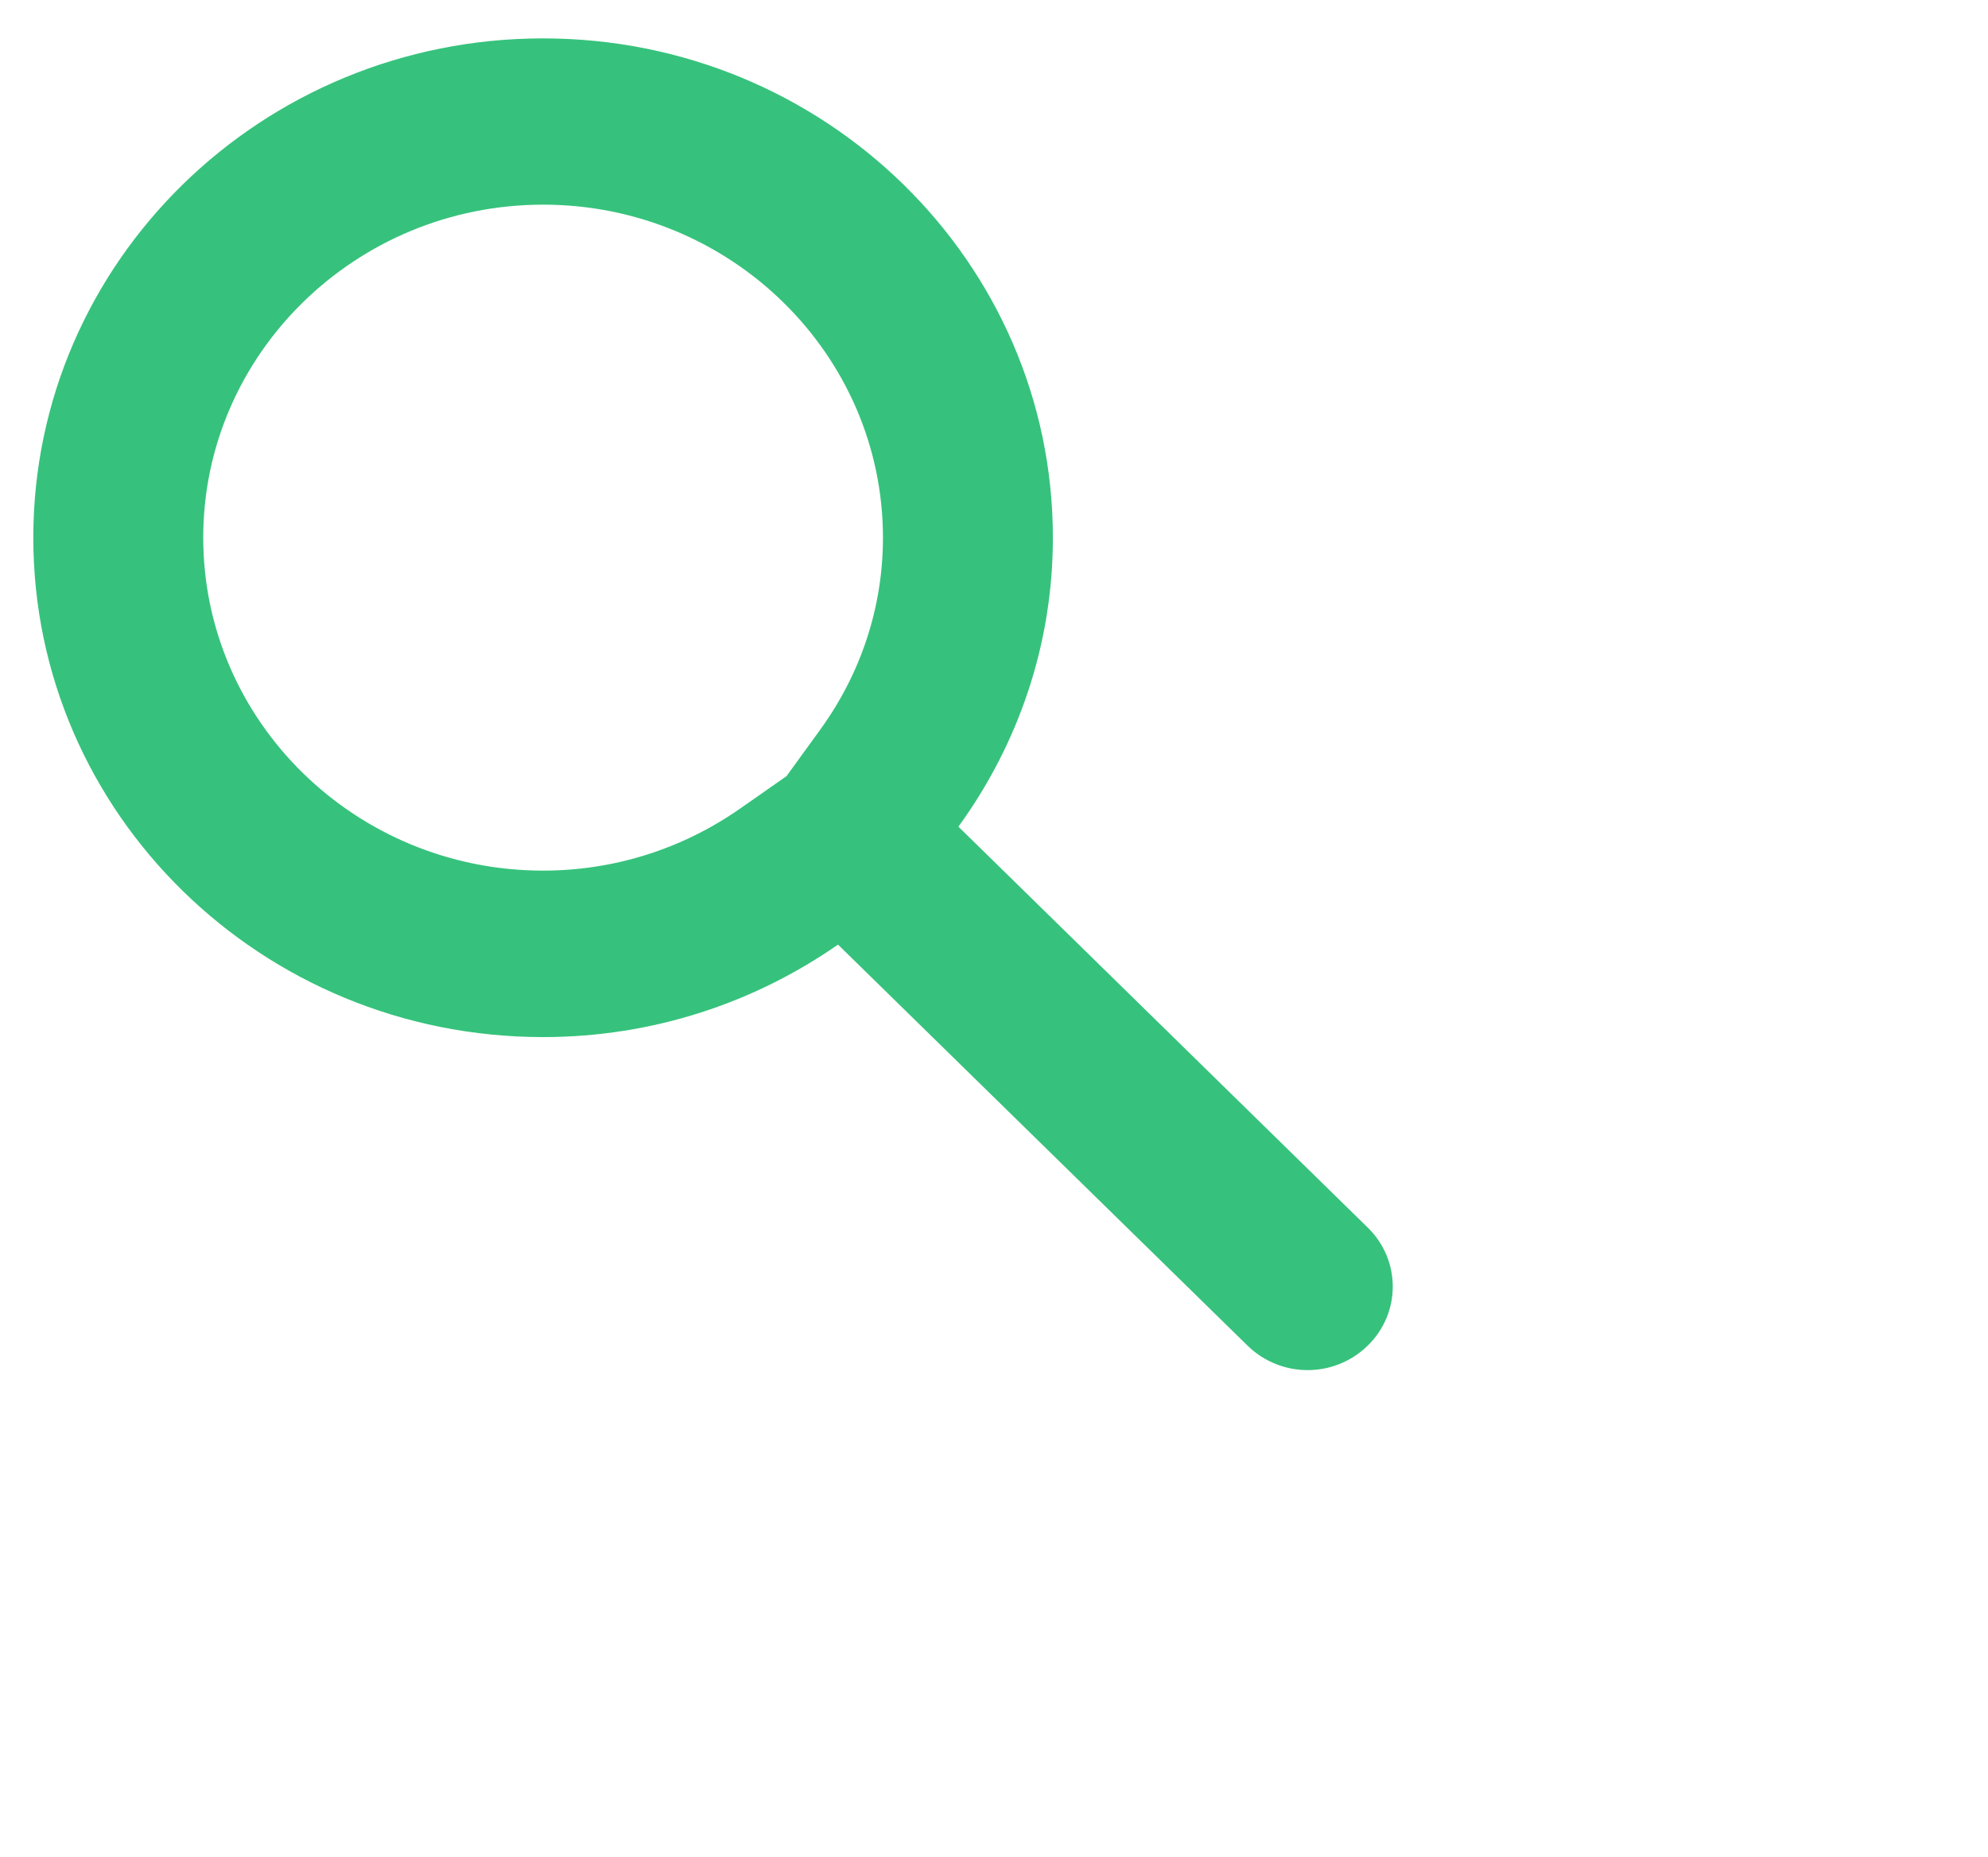
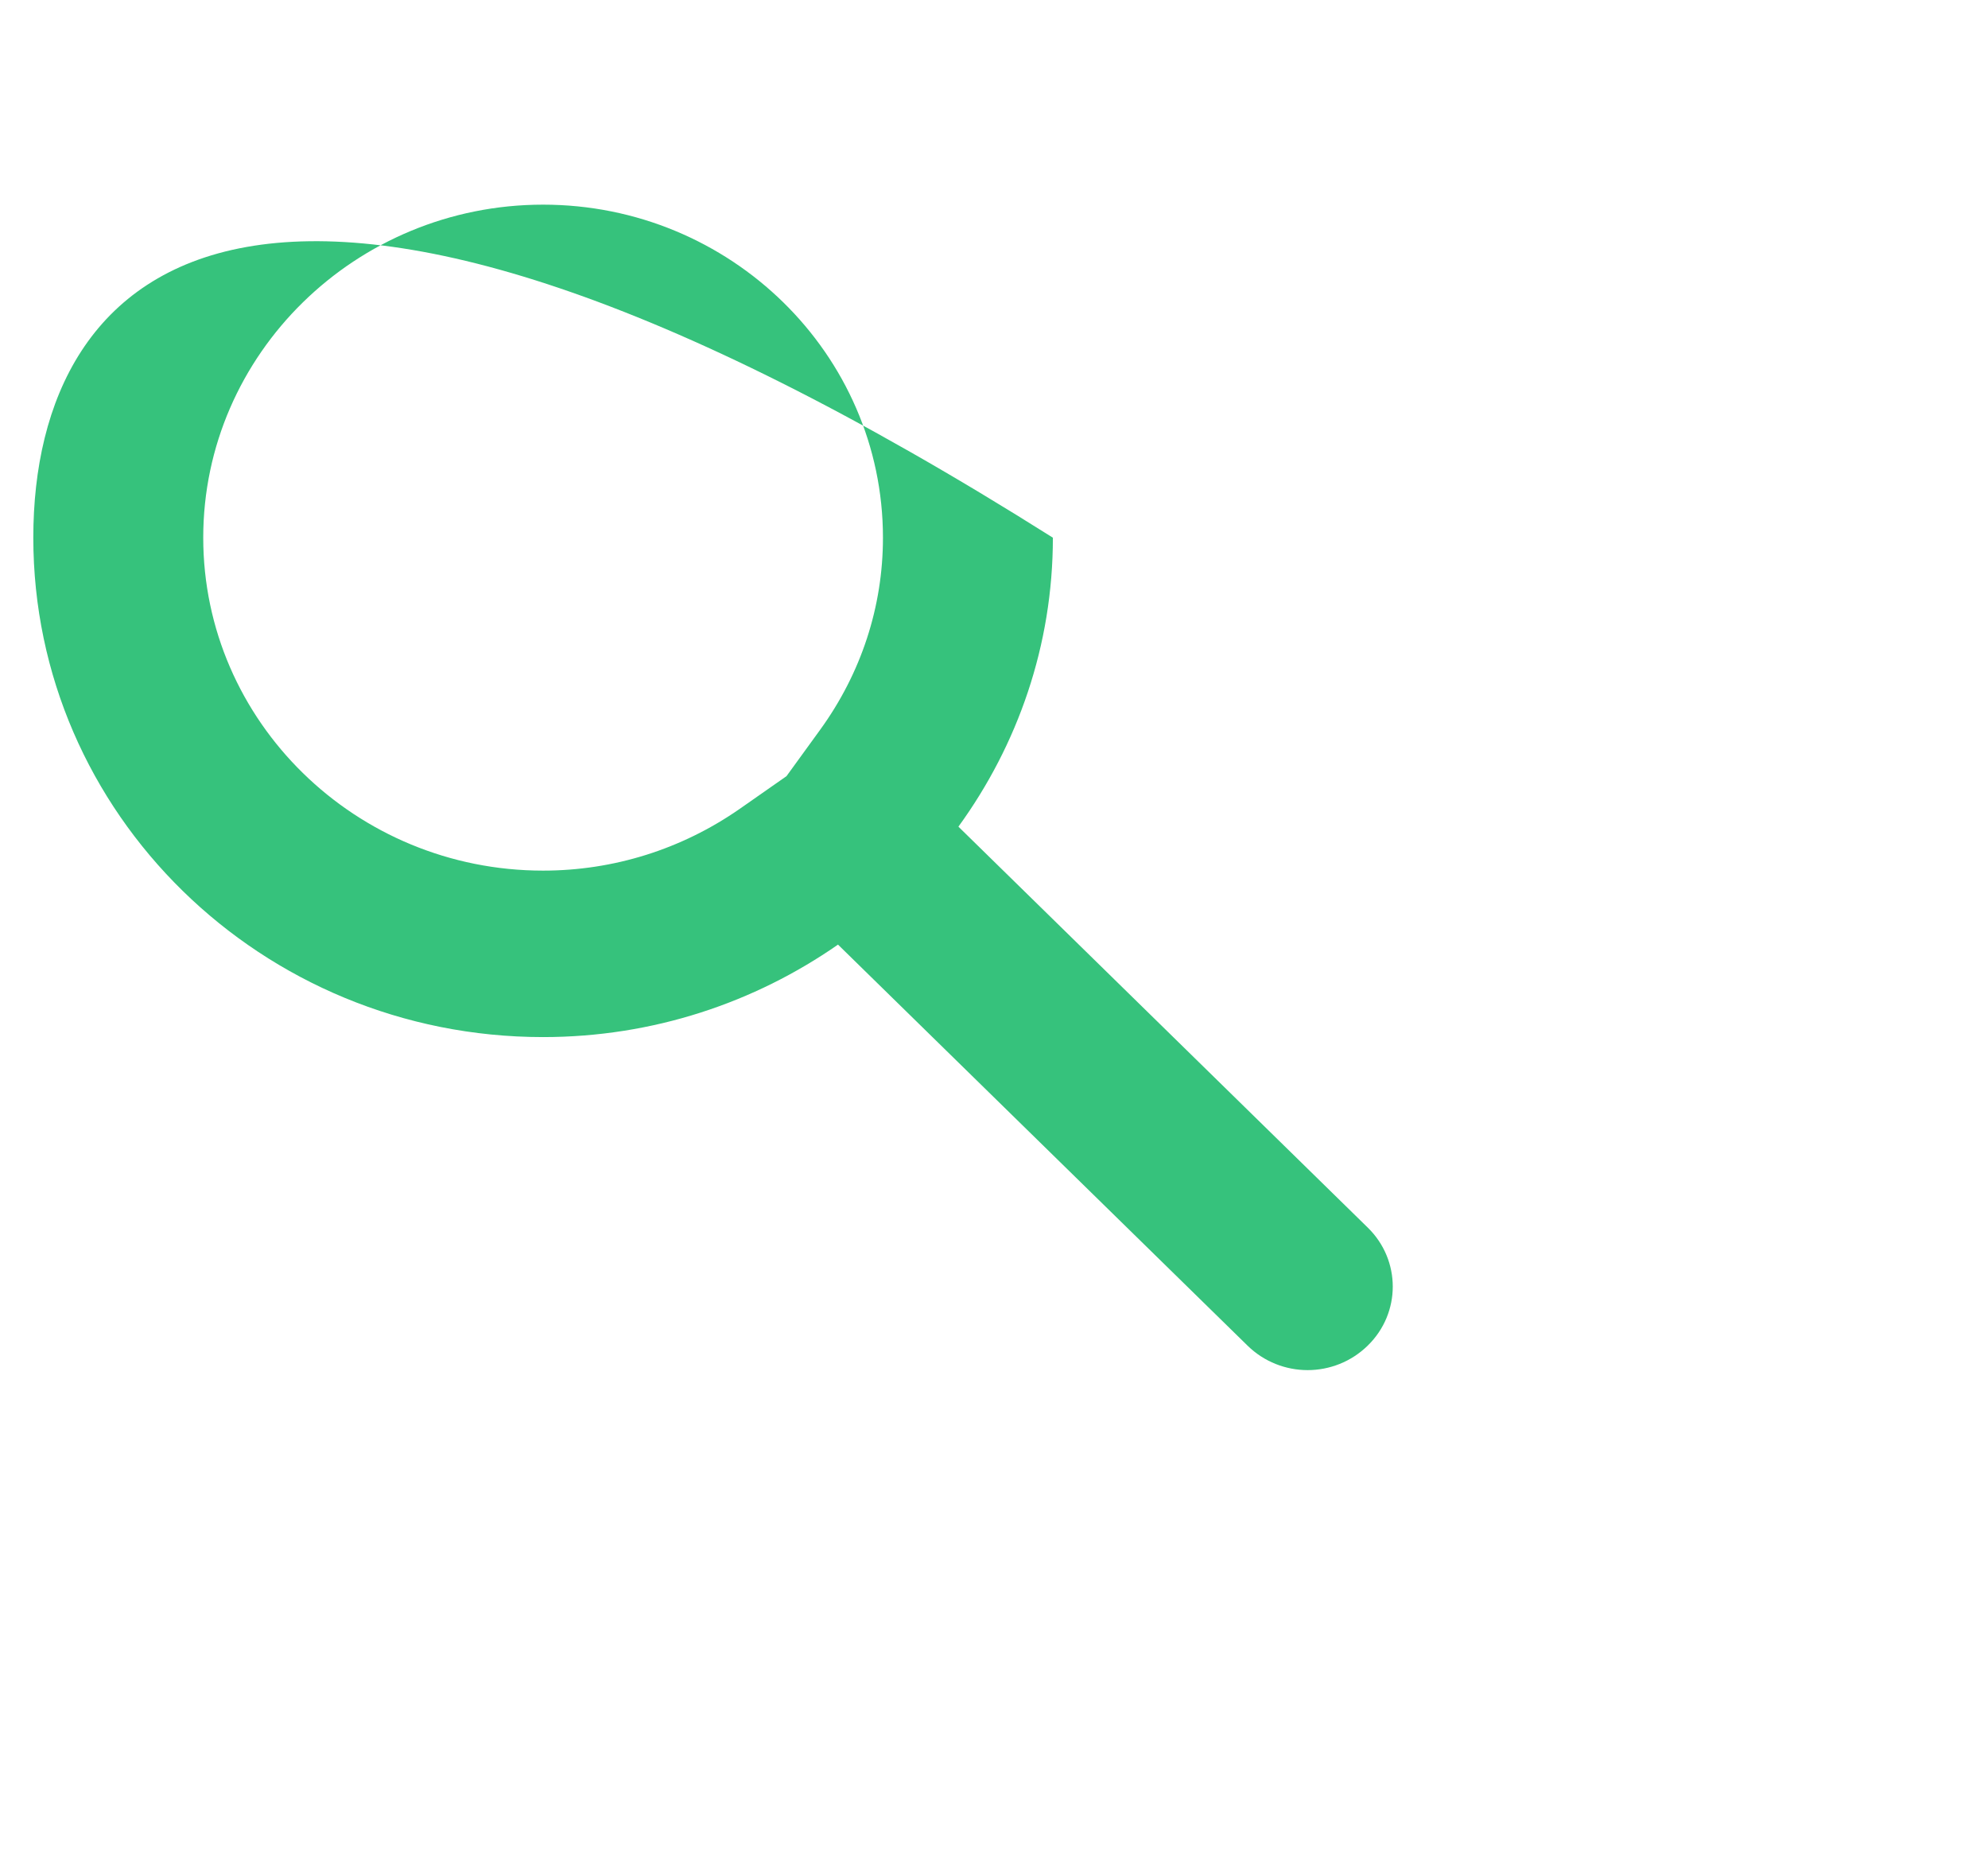
<svg xmlns="http://www.w3.org/2000/svg" width="0.529cm" height="0.494cm">
-   <path fill-rule="evenodd" fill="#36c27c" d="M13.756,12.345 L9.639,8.313 C10.235,7.492 10.589,6.491 10.589,5.407 C10.589,2.633 8.293,0.386 5.462,0.386 C2.631,0.386 0.335,2.633 0.335,5.407 C0.335,8.181 2.631,10.429 5.462,10.429 C6.569,10.429 7.590,10.082 8.428,9.499 L12.546,13.531 C12.713,13.695 12.932,13.778 13.151,13.778 C13.370,13.778 13.589,13.695 13.756,13.531 C14.091,13.204 14.091,12.672 13.756,12.345 ZM8.246,7.342 L7.910,7.805 L7.438,8.135 C6.855,8.540 6.172,8.755 5.462,8.755 C3.577,8.755 2.044,7.254 2.044,5.407 C2.044,3.562 3.577,2.058 5.462,2.058 C7.347,2.058 8.880,3.562 8.880,5.407 C8.880,6.102 8.661,6.771 8.246,7.342 Z" />
+   <path fill-rule="evenodd" fill="#36c27c" d="M13.756,12.345 L9.639,8.313 C10.235,7.492 10.589,6.491 10.589,5.407 C2.631,0.386 0.335,2.633 0.335,5.407 C0.335,8.181 2.631,10.429 5.462,10.429 C6.569,10.429 7.590,10.082 8.428,9.499 L12.546,13.531 C12.713,13.695 12.932,13.778 13.151,13.778 C13.370,13.778 13.589,13.695 13.756,13.531 C14.091,13.204 14.091,12.672 13.756,12.345 ZM8.246,7.342 L7.910,7.805 L7.438,8.135 C6.855,8.540 6.172,8.755 5.462,8.755 C3.577,8.755 2.044,7.254 2.044,5.407 C2.044,3.562 3.577,2.058 5.462,2.058 C7.347,2.058 8.880,3.562 8.880,5.407 C8.880,6.102 8.661,6.771 8.246,7.342 Z" />
</svg>